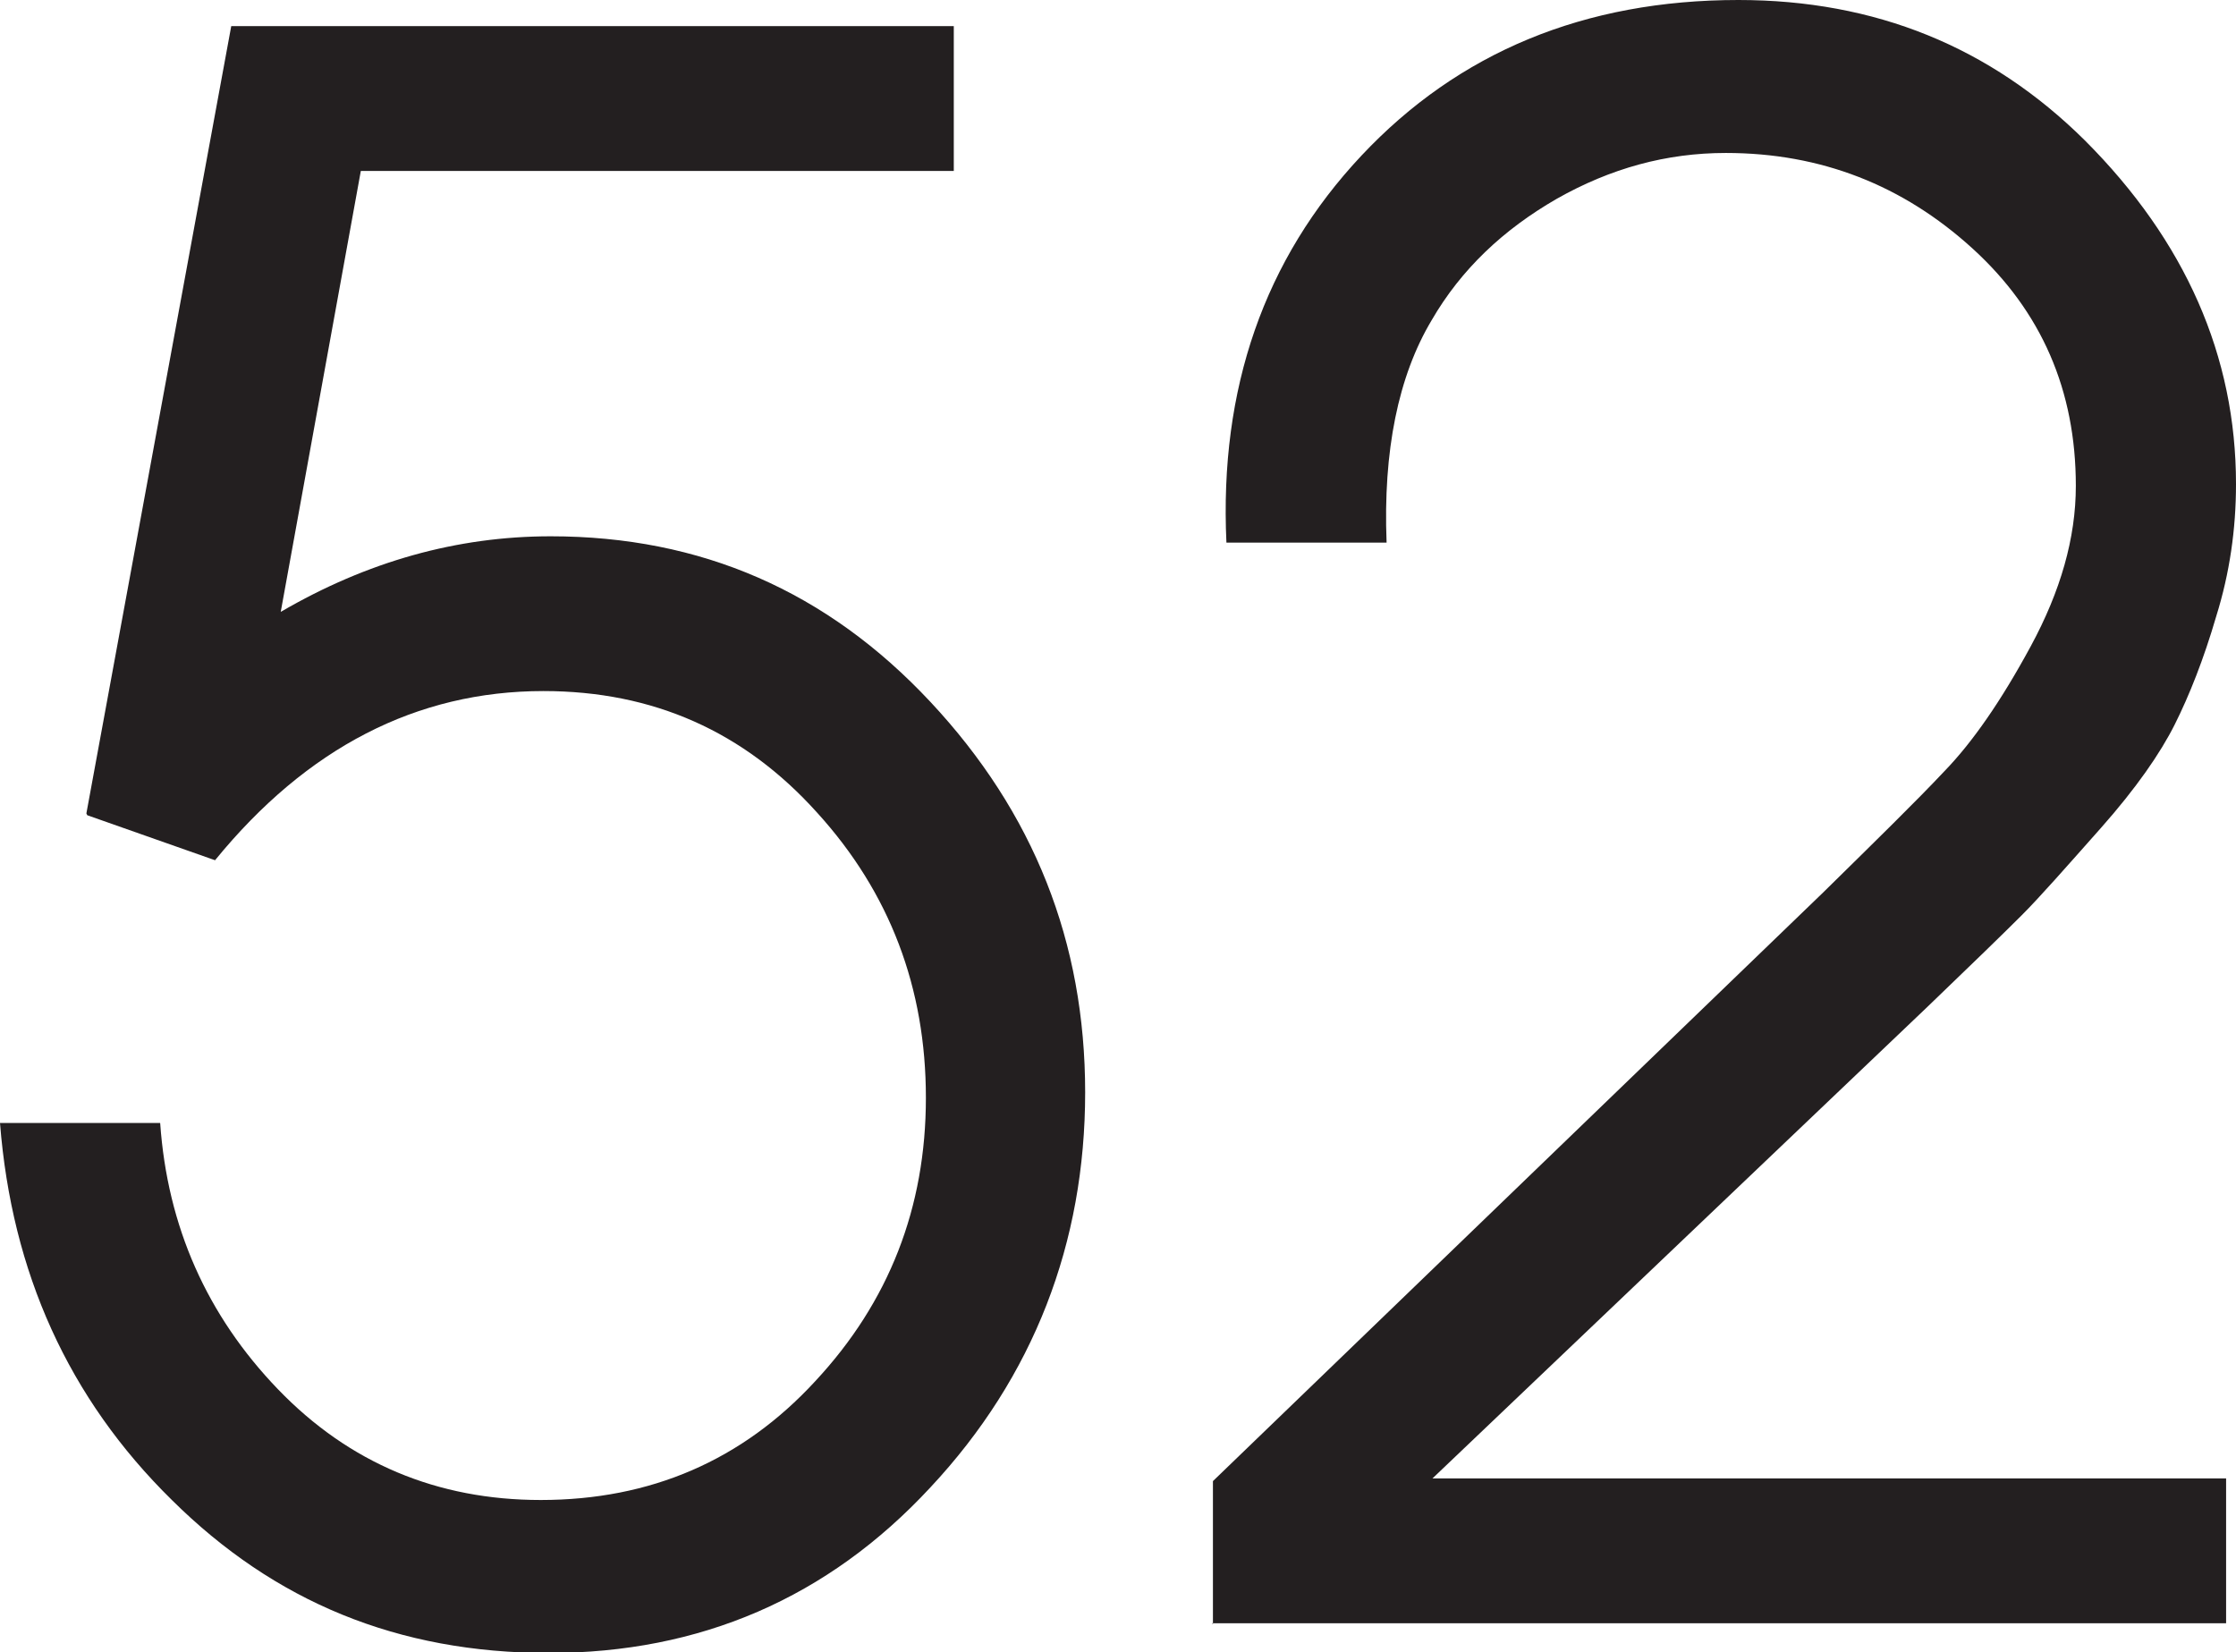
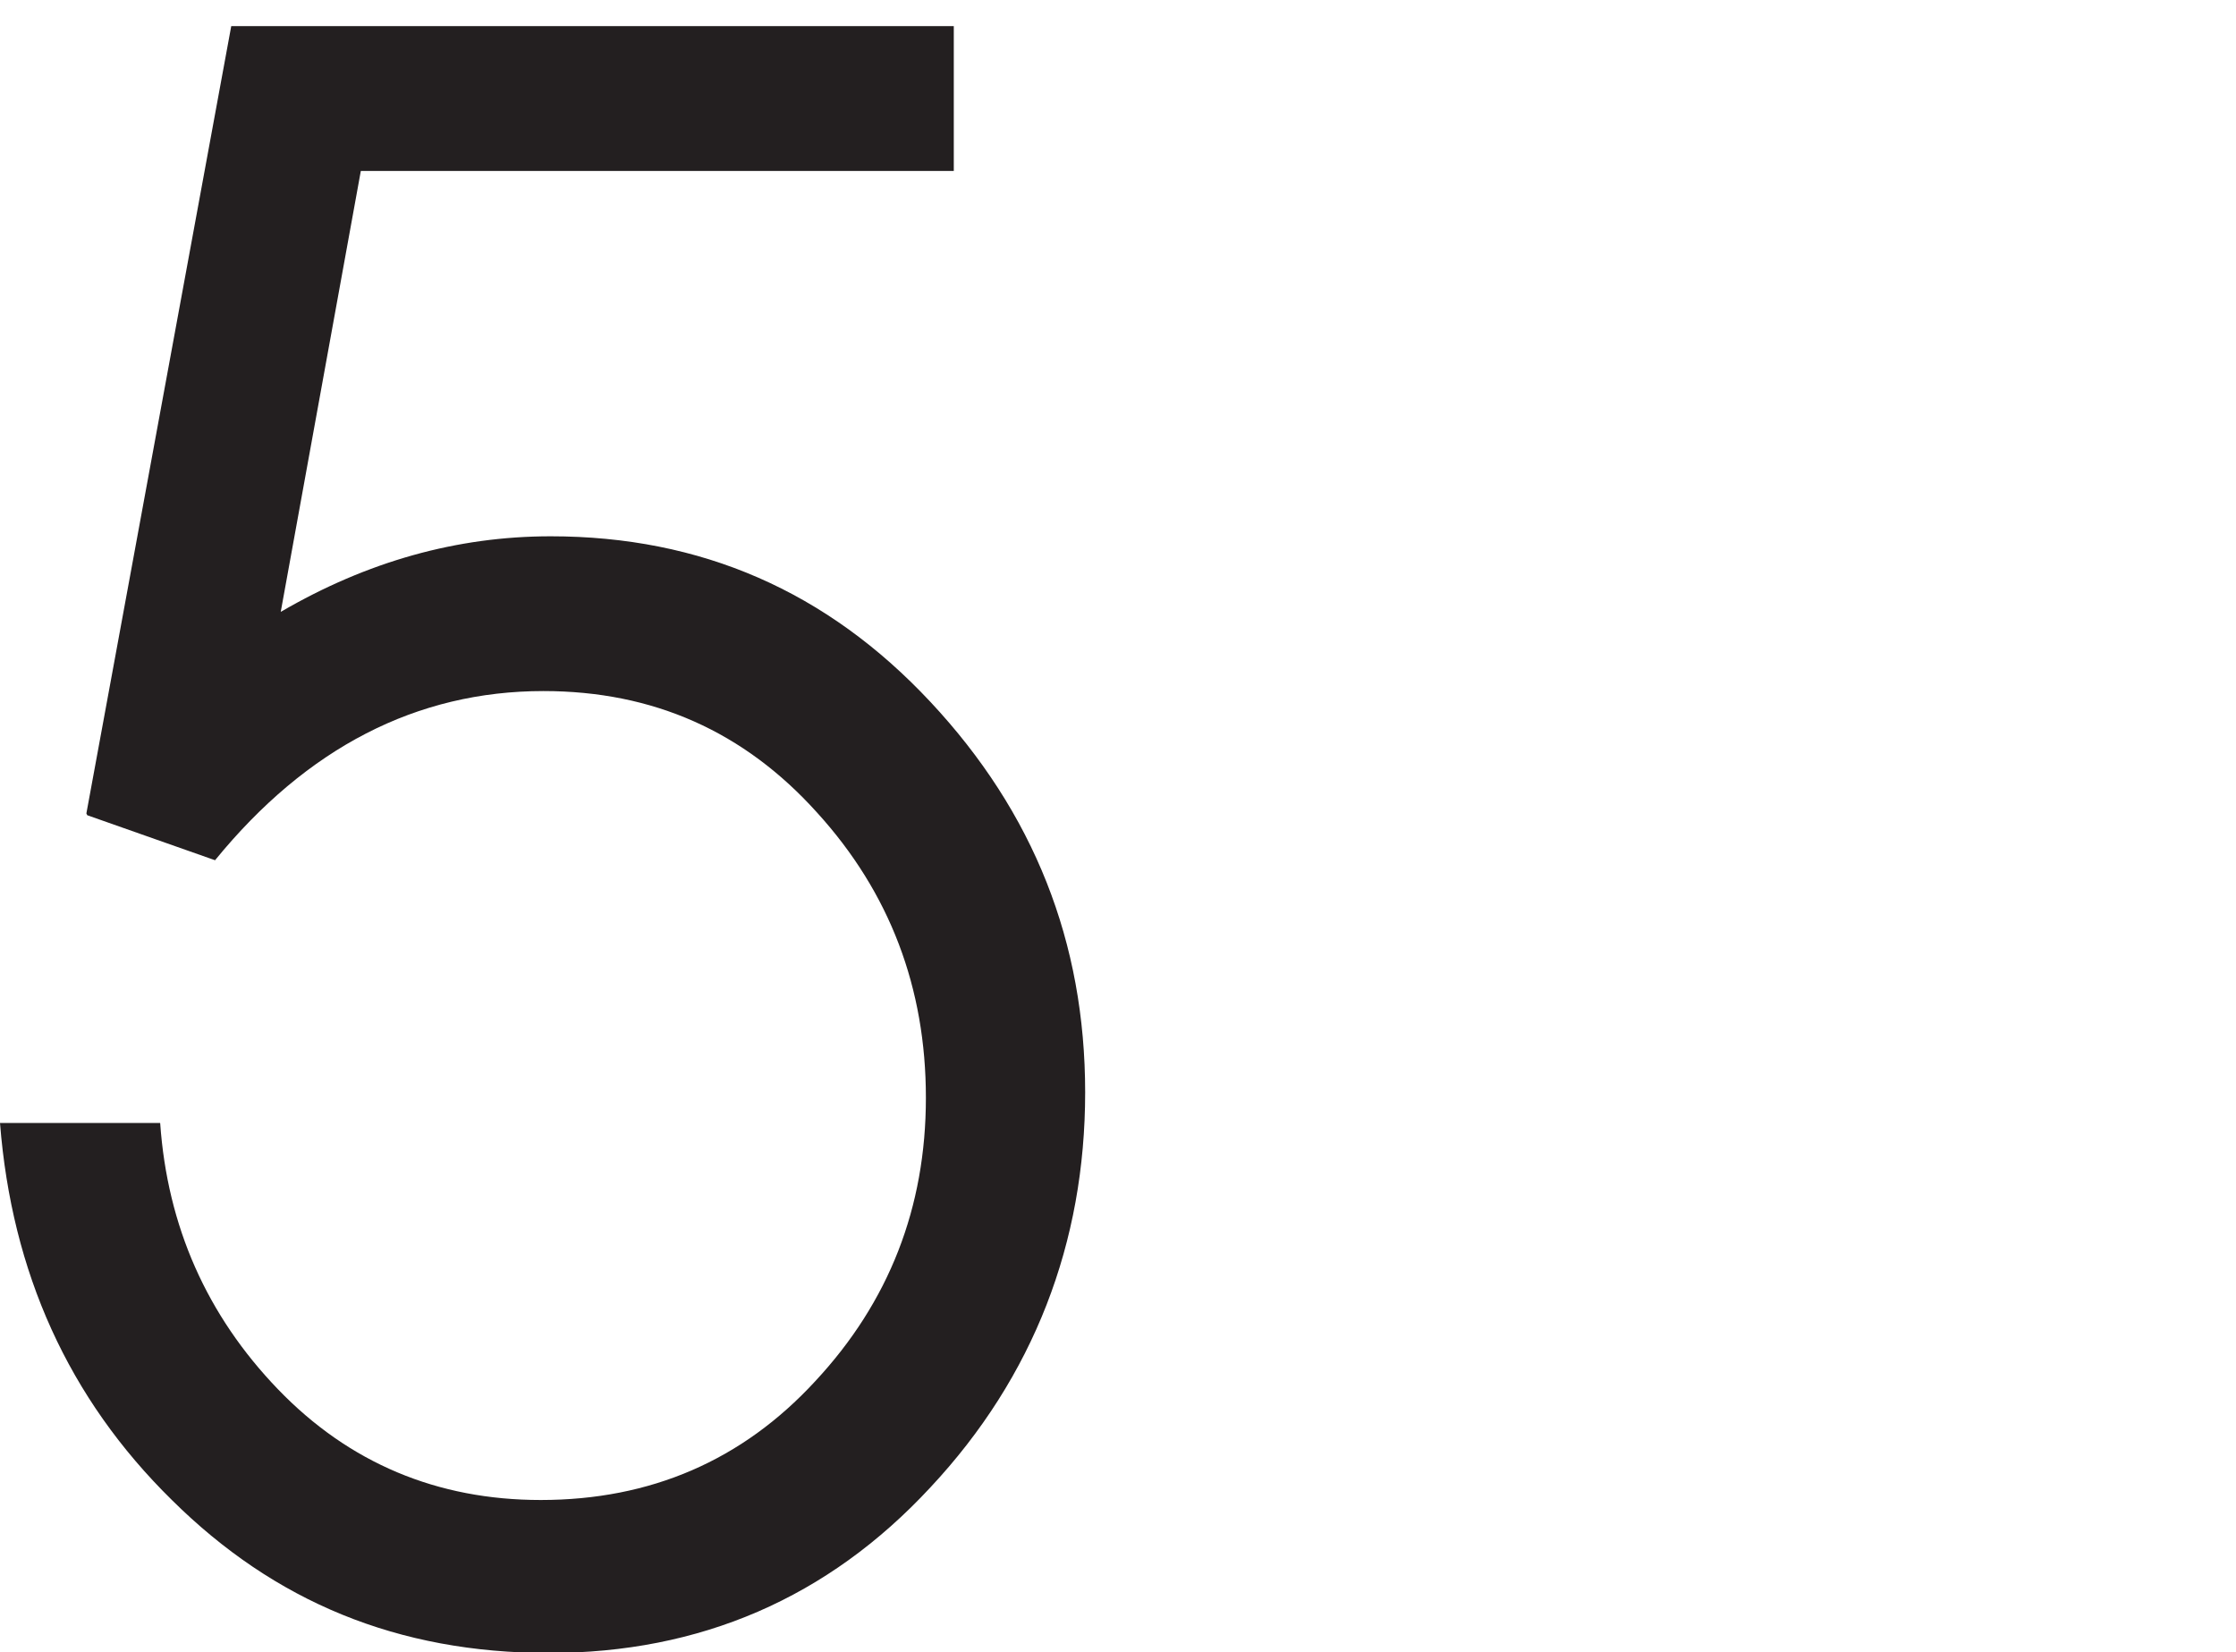
<svg xmlns="http://www.w3.org/2000/svg" id="Layer_2" data-name="Layer 2" viewBox="0 0 24.85 18.36">
  <defs>
    <style> .cls-1 { fill: #231f20; } </style>
  </defs>
  <g id="Layer_2-2" data-name="Layer 2">
    <g>
      <path class="cls-1" d="M.96,9.04L2.57.29h8.03v1.61h-6.59l-.89,4.9c.96-.56,1.96-.84,3-.84,1.67,0,3.07.61,4.22,1.84,1.15,1.23,1.72,2.67,1.72,4.34s-.57,3.16-1.72,4.39c-1.14,1.23-2.56,1.84-4.24,1.84s-3.05-.57-4.19-1.7c-1.15-1.13-1.78-2.53-1.91-4.19h1.78c.08,1.15.52,2.14,1.31,2.96.79.82,1.77,1.23,2.92,1.23,1.22,0,2.24-.44,3.05-1.32.82-.88,1.23-1.93,1.23-3.15s-.4-2.28-1.21-3.17c-.81-.9-1.82-1.35-3.04-1.35-1.41,0-2.63.63-3.65,1.88l-1.42-.5Z" />
-       <path class="cls-1" d="M13.48,18.05v-1.59l6.78-6.54c.59-.58,1.04-1.02,1.35-1.35.31-.32.63-.78.96-1.39s.5-1.2.5-1.78c0-1.06-.38-1.94-1.15-2.64-.77-.7-1.68-1.06-2.74-1.06-.66,0-1.28.17-1.88.51-.59.34-1.06.78-1.39,1.35-.37.62-.54,1.45-.5,2.47h-1.78c-.08-1.71.42-3.15,1.5-4.3,1.08-1.15,2.48-1.73,4.19-1.73,1.52,0,2.8.52,3.85,1.56,1.12,1.12,1.68,2.4,1.68,3.82,0,.5-.07.99-.22,1.47-.14.48-.3.88-.46,1.2-.16.32-.43.71-.82,1.15s-.68.77-.88.97c-.2.2-.55.54-1.05,1.02l-5.5,5.24h8.82v1.61h-11.27Z" />
    </g>
  </g>
</svg>